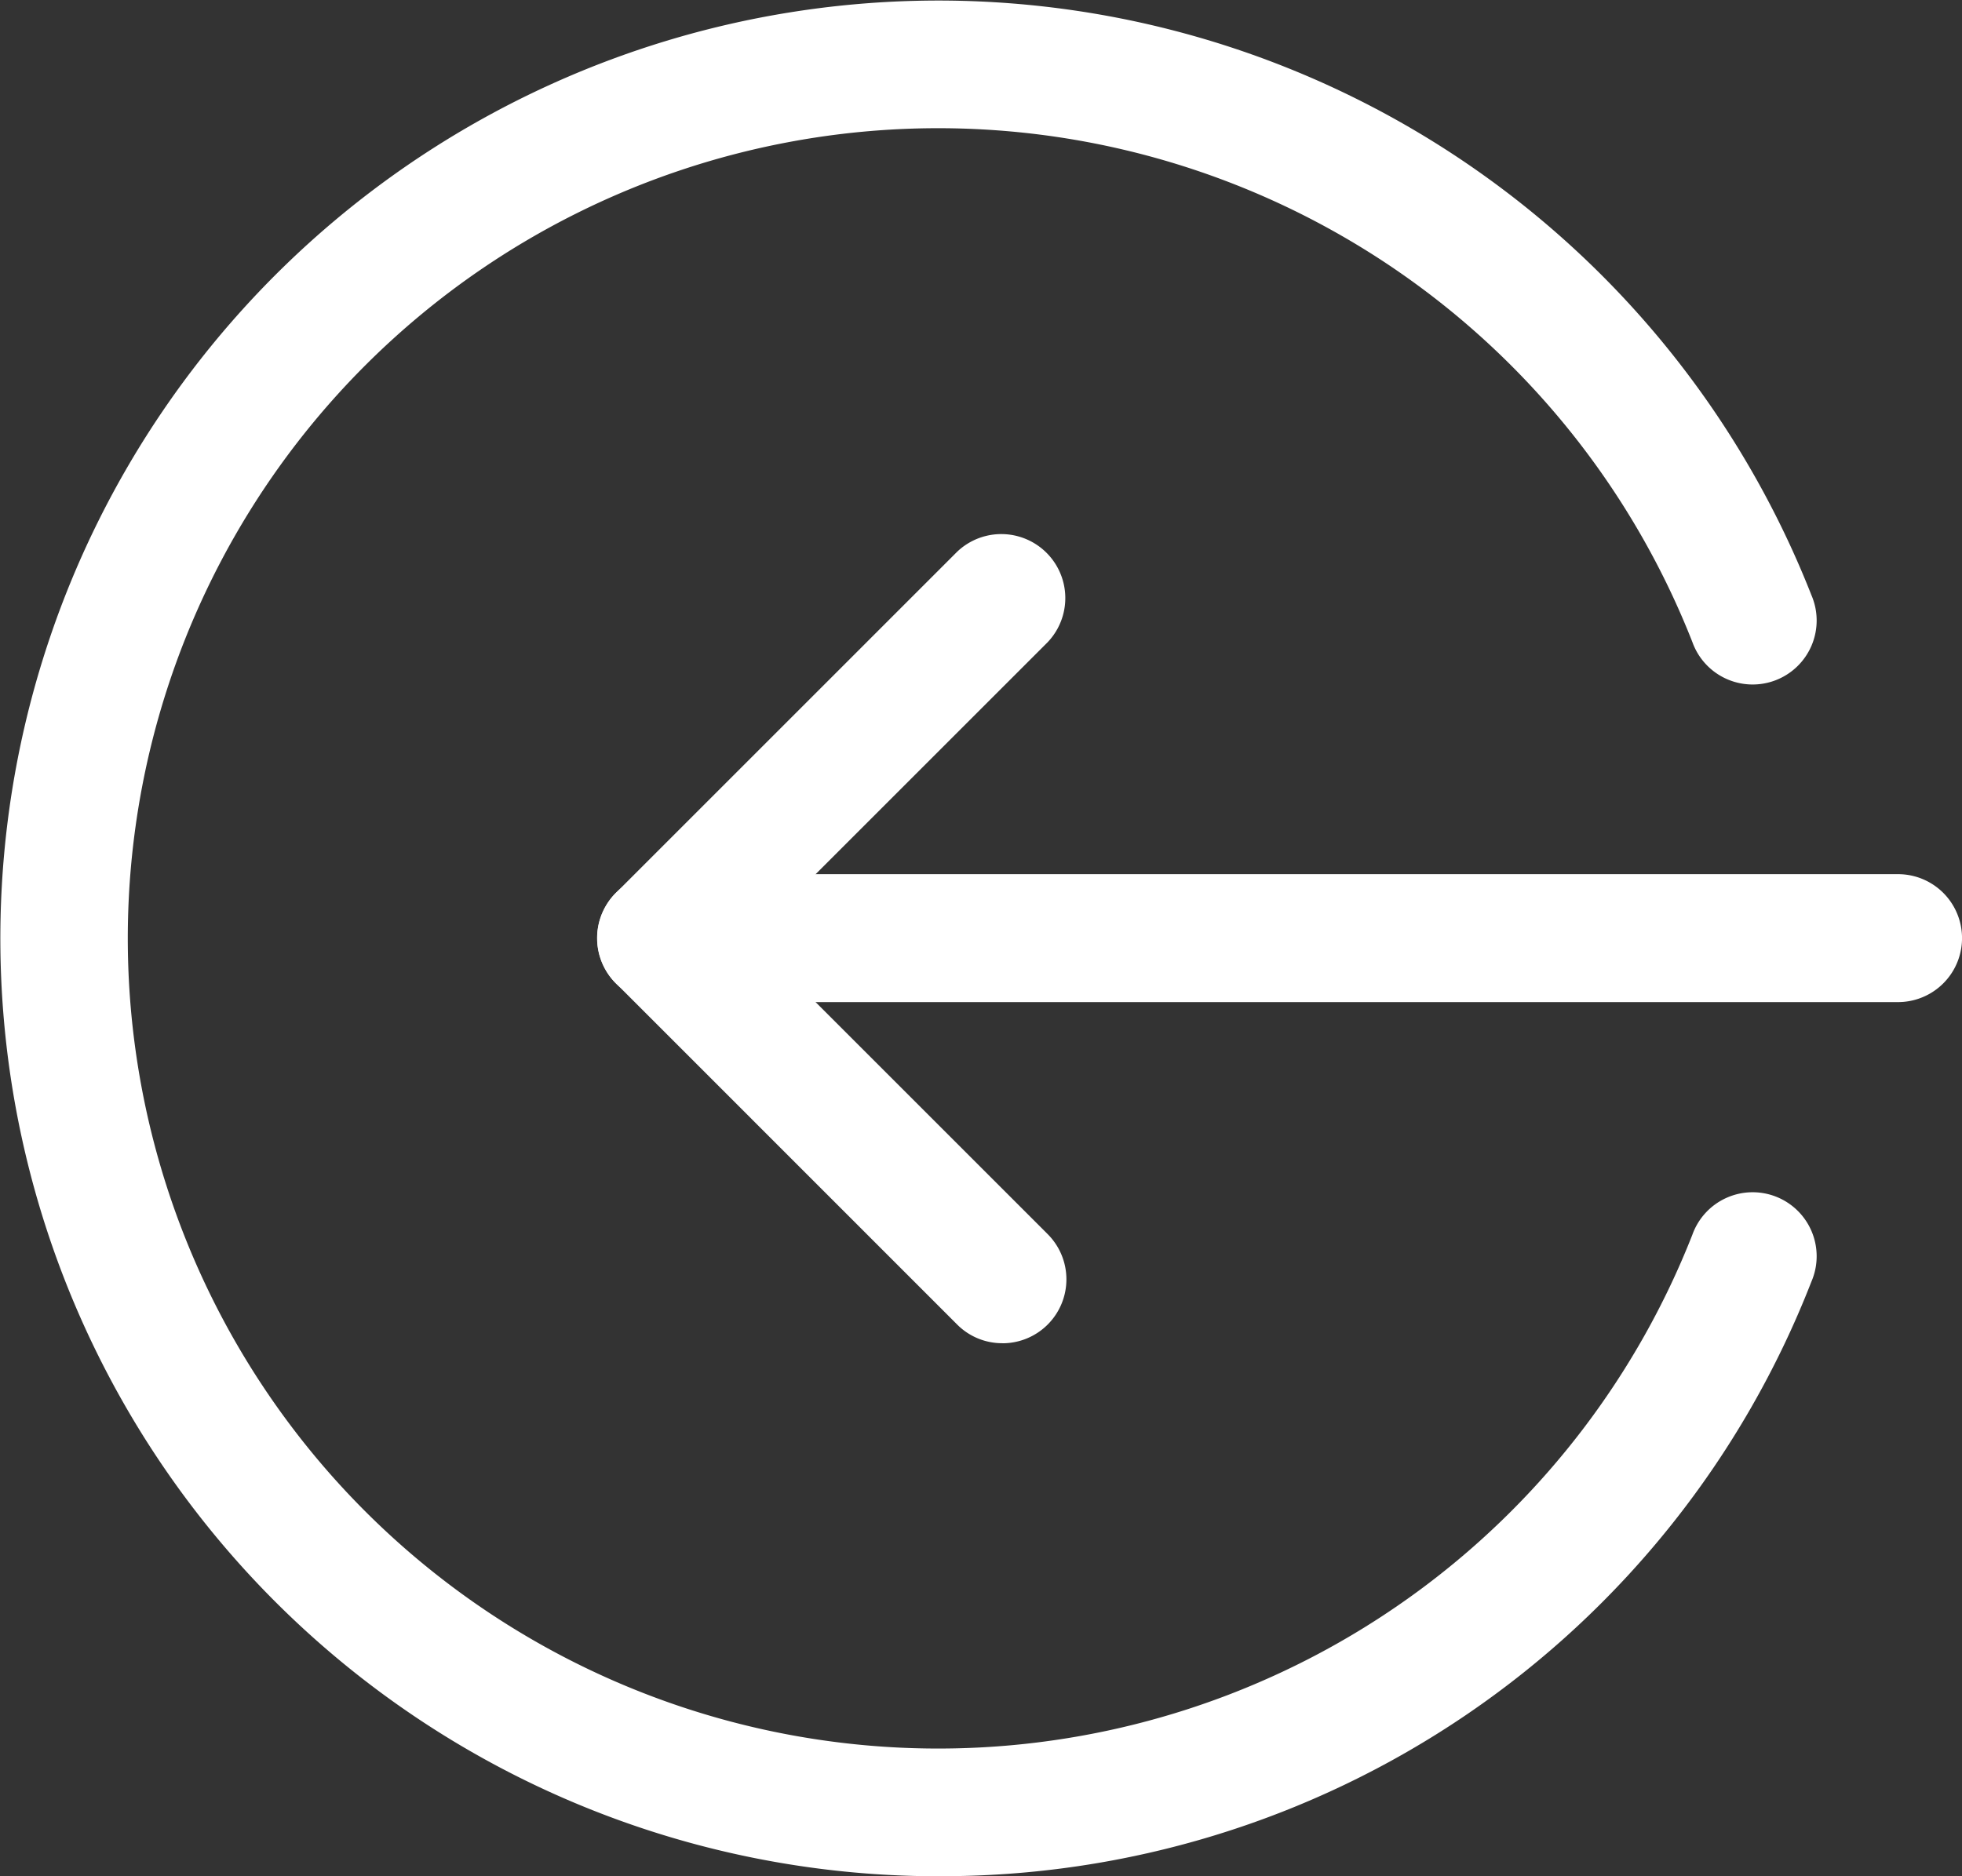
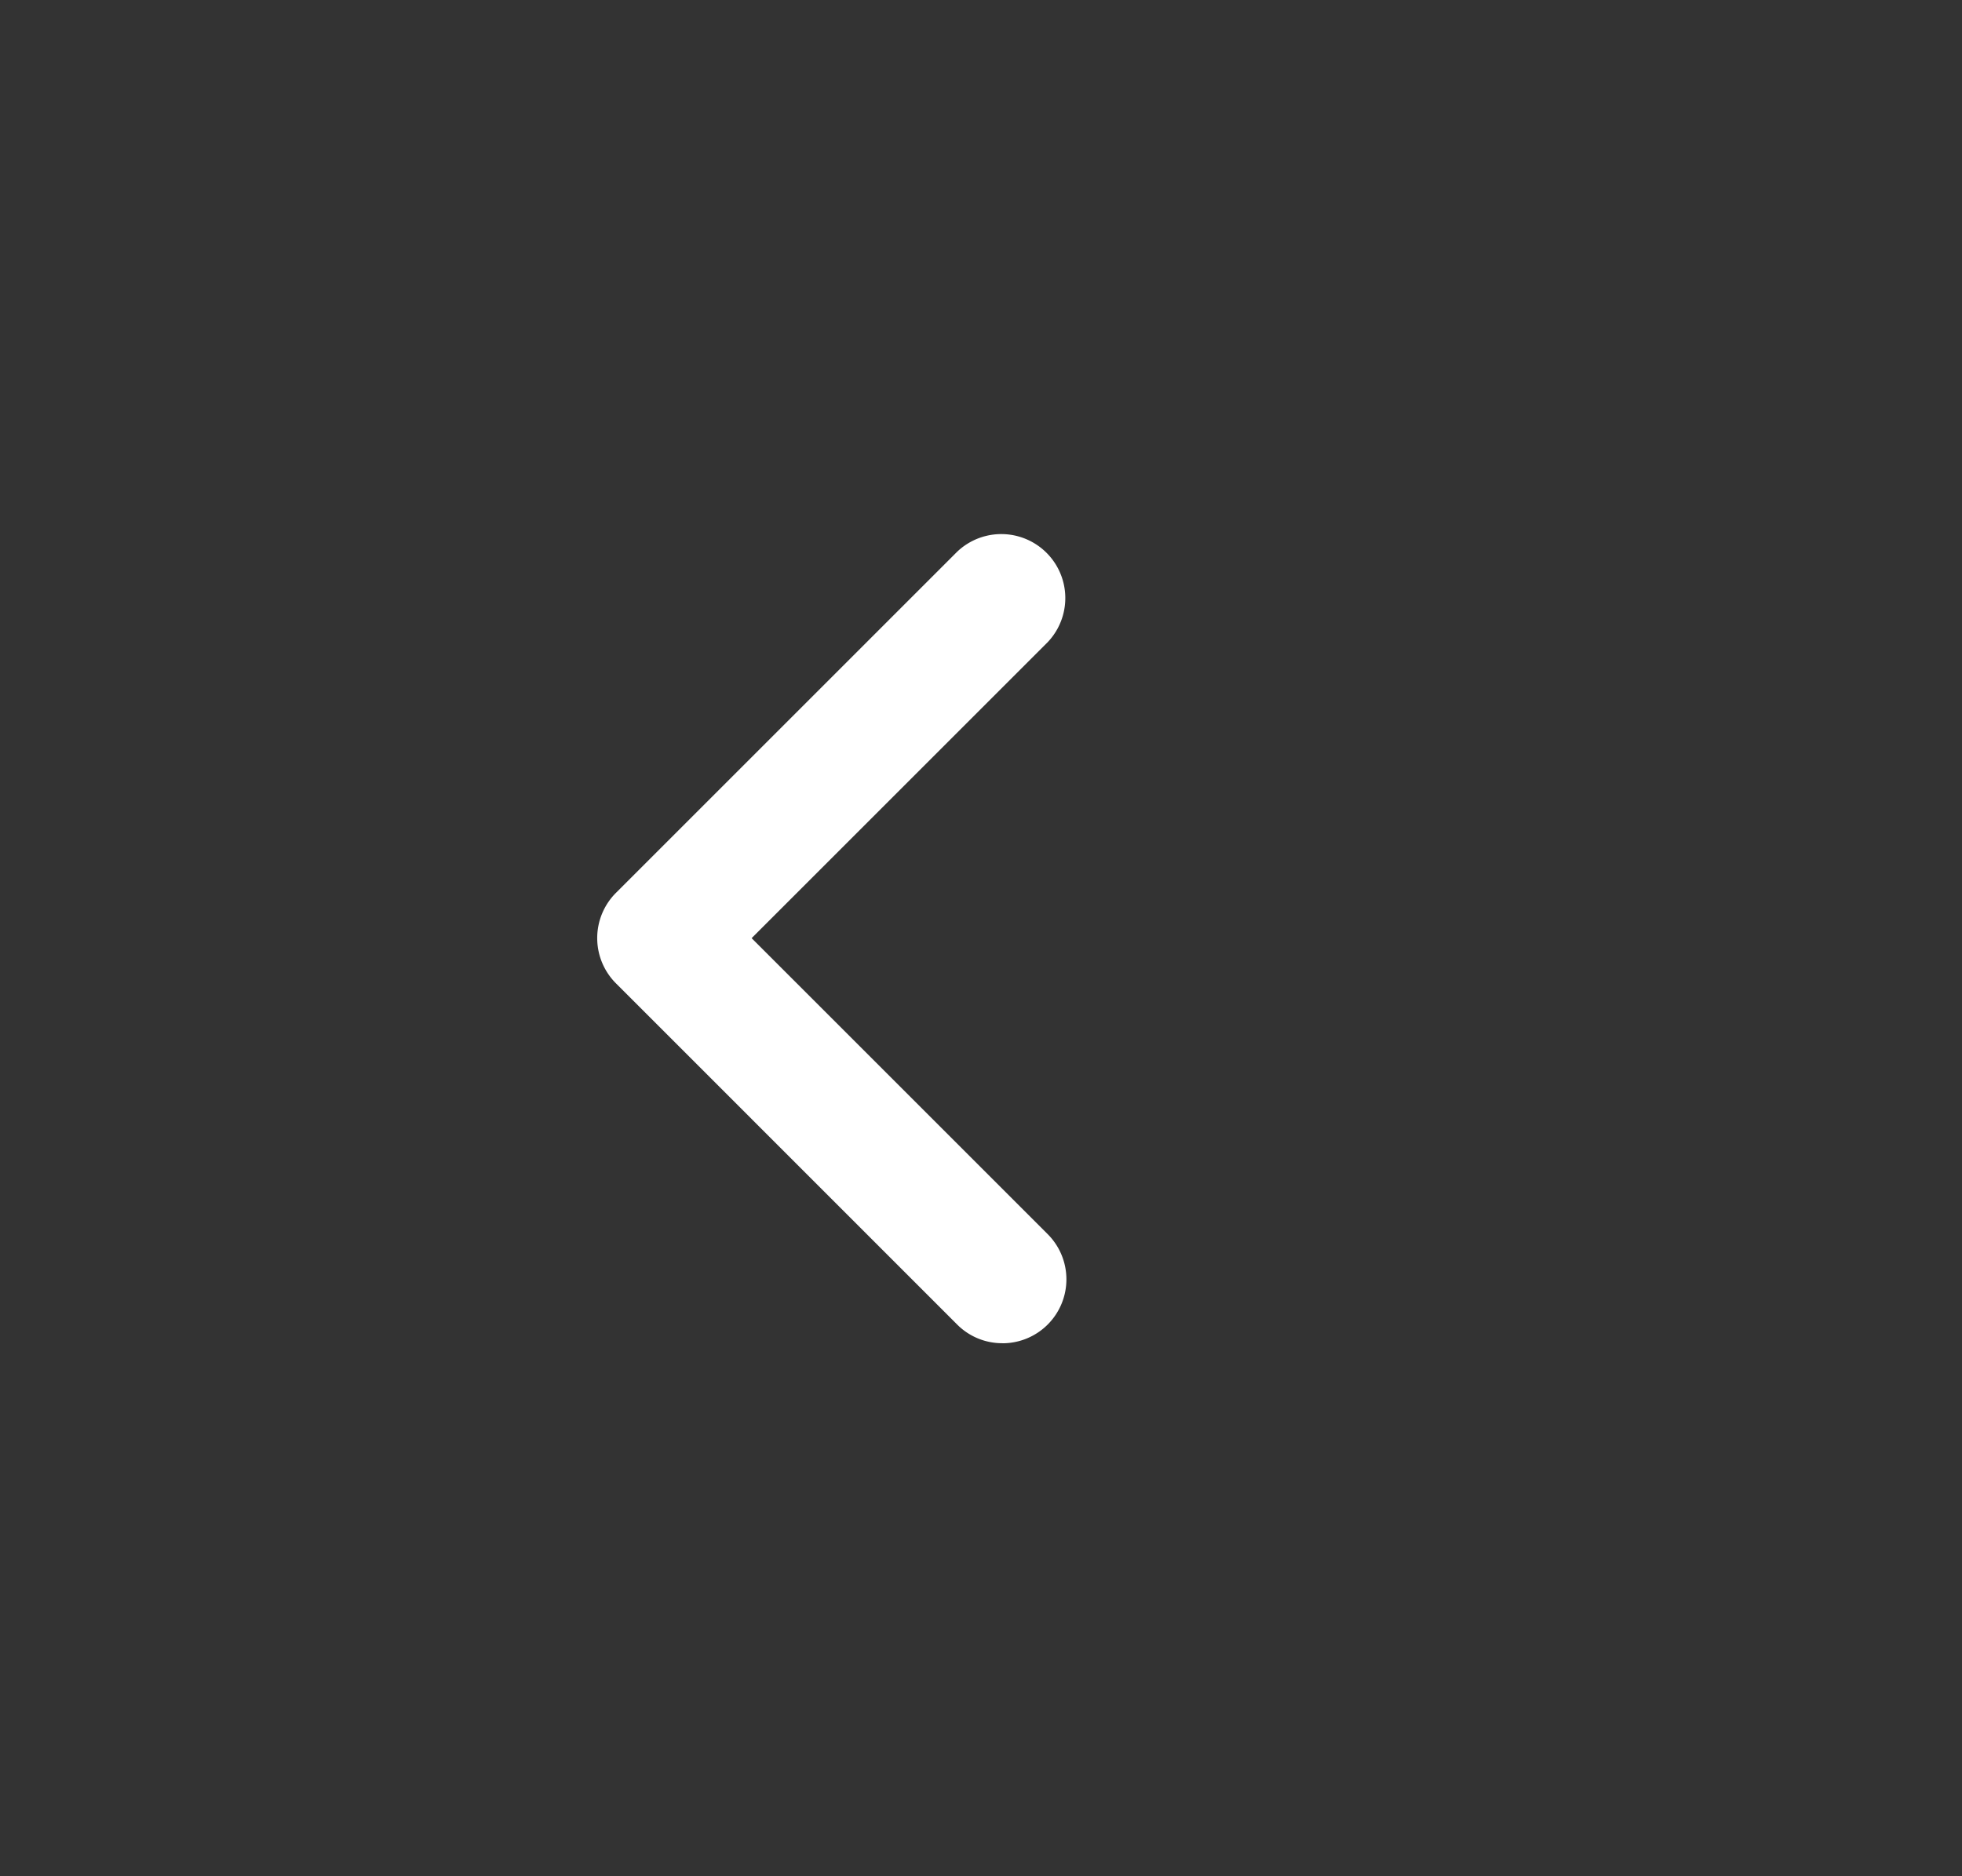
<svg xmlns="http://www.w3.org/2000/svg" width="32" height="30.609" viewBox="0 0 32 30.609">
  <rect x="0" y="0" width="32" height="30.609" fill="#333333" stroke="none" />
  <g id="logout" transform="translate(0 -0.332)">
-     <path id="Path_65" data-name="Path 65" d="M170.55,221.087H150.375a1.043,1.043,0,0,1,0-2.087H170.55a1.043,1.043,0,0,1,0,2.087Zm0,0" transform="translate(-139.593 -204.407)" fill="#fff" />
    <path id="Path_66" data-name="Path 66" d="M155.948,146.871a1.035,1.035,0,0,1-.738-.306L149.646,141a1.044,1.044,0,0,1,0-1.476l5.565-5.565a1.044,1.044,0,0,1,1.476,1.476l-4.828,4.828,4.828,4.828a1.043,1.043,0,0,1-.739,1.781Zm0,0" transform="translate(-139.6 -124.626)" fill="#fff" />
-     <path id="Path_67" data-name="Path 67" d="M15.3,30.941a15.3,15.3,0,1,1,14.244-20.9,1.044,1.044,0,1,1-1.942.764,13.217,13.217,0,1,0,0,9.671,1.044,1.044,0,1,1,1.942.764,15.226,15.226,0,0,1-14.244,9.7Zm0,0" fill="#fff" />
  </g>
</svg>